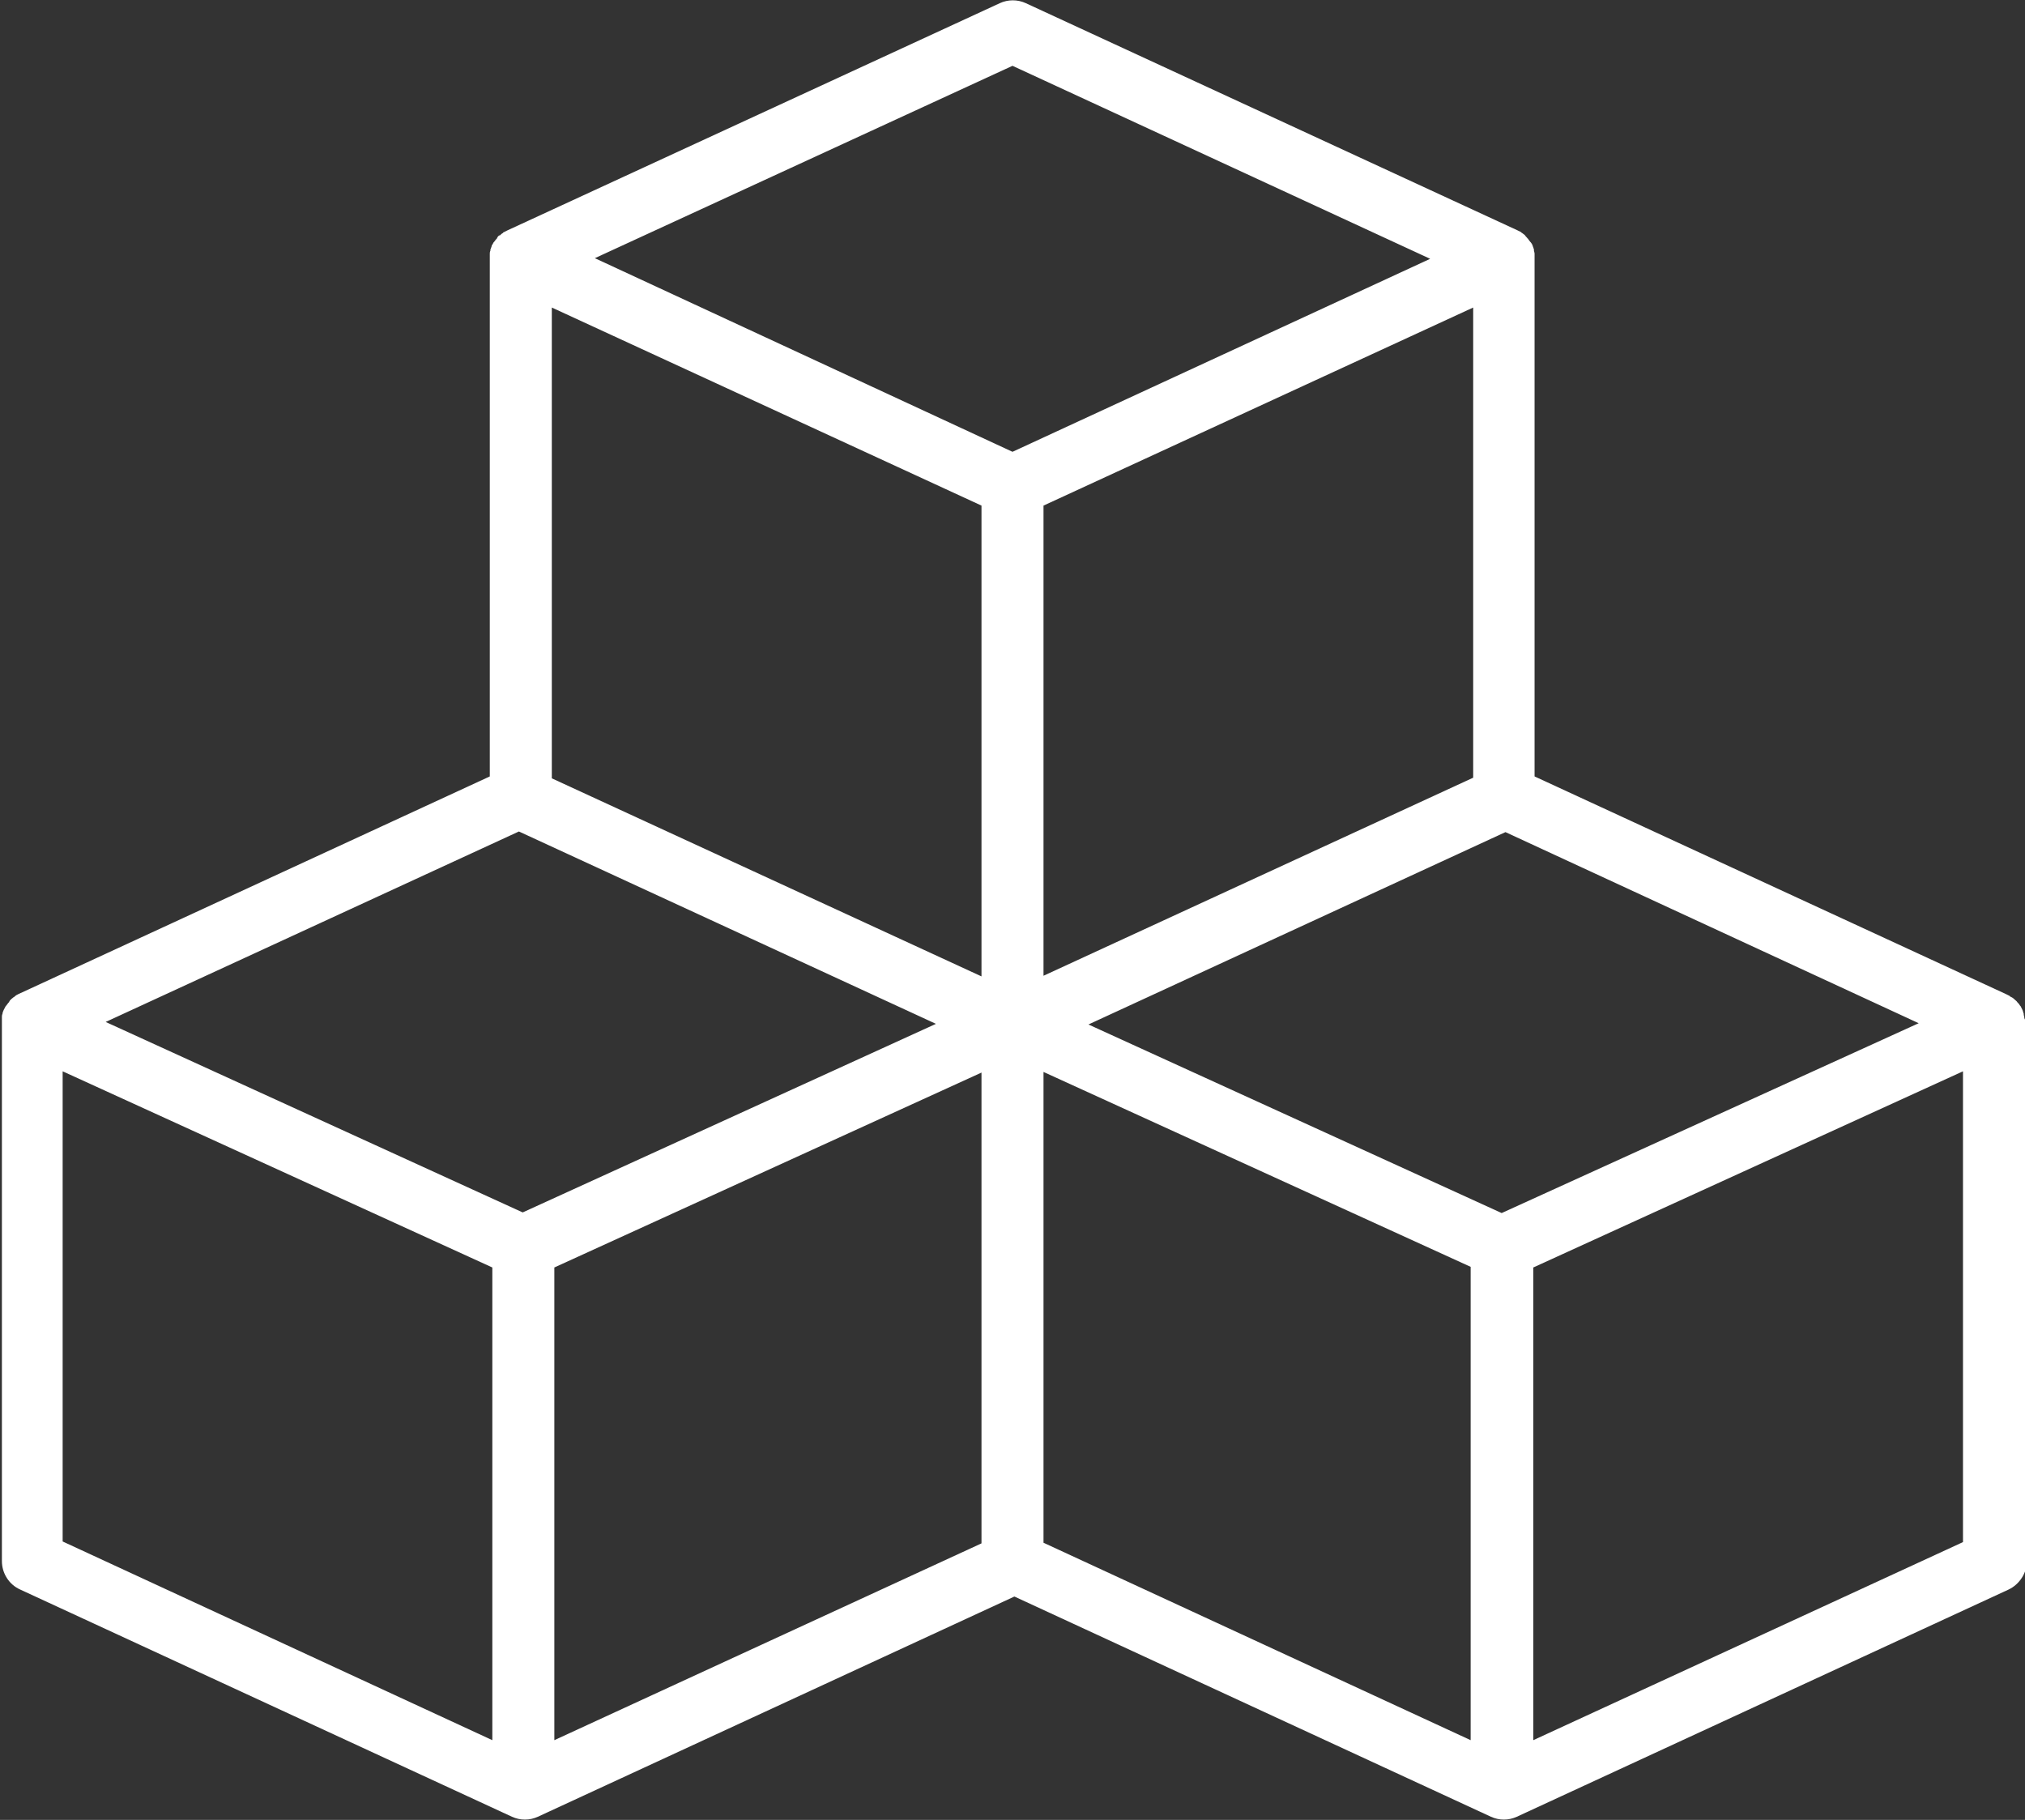
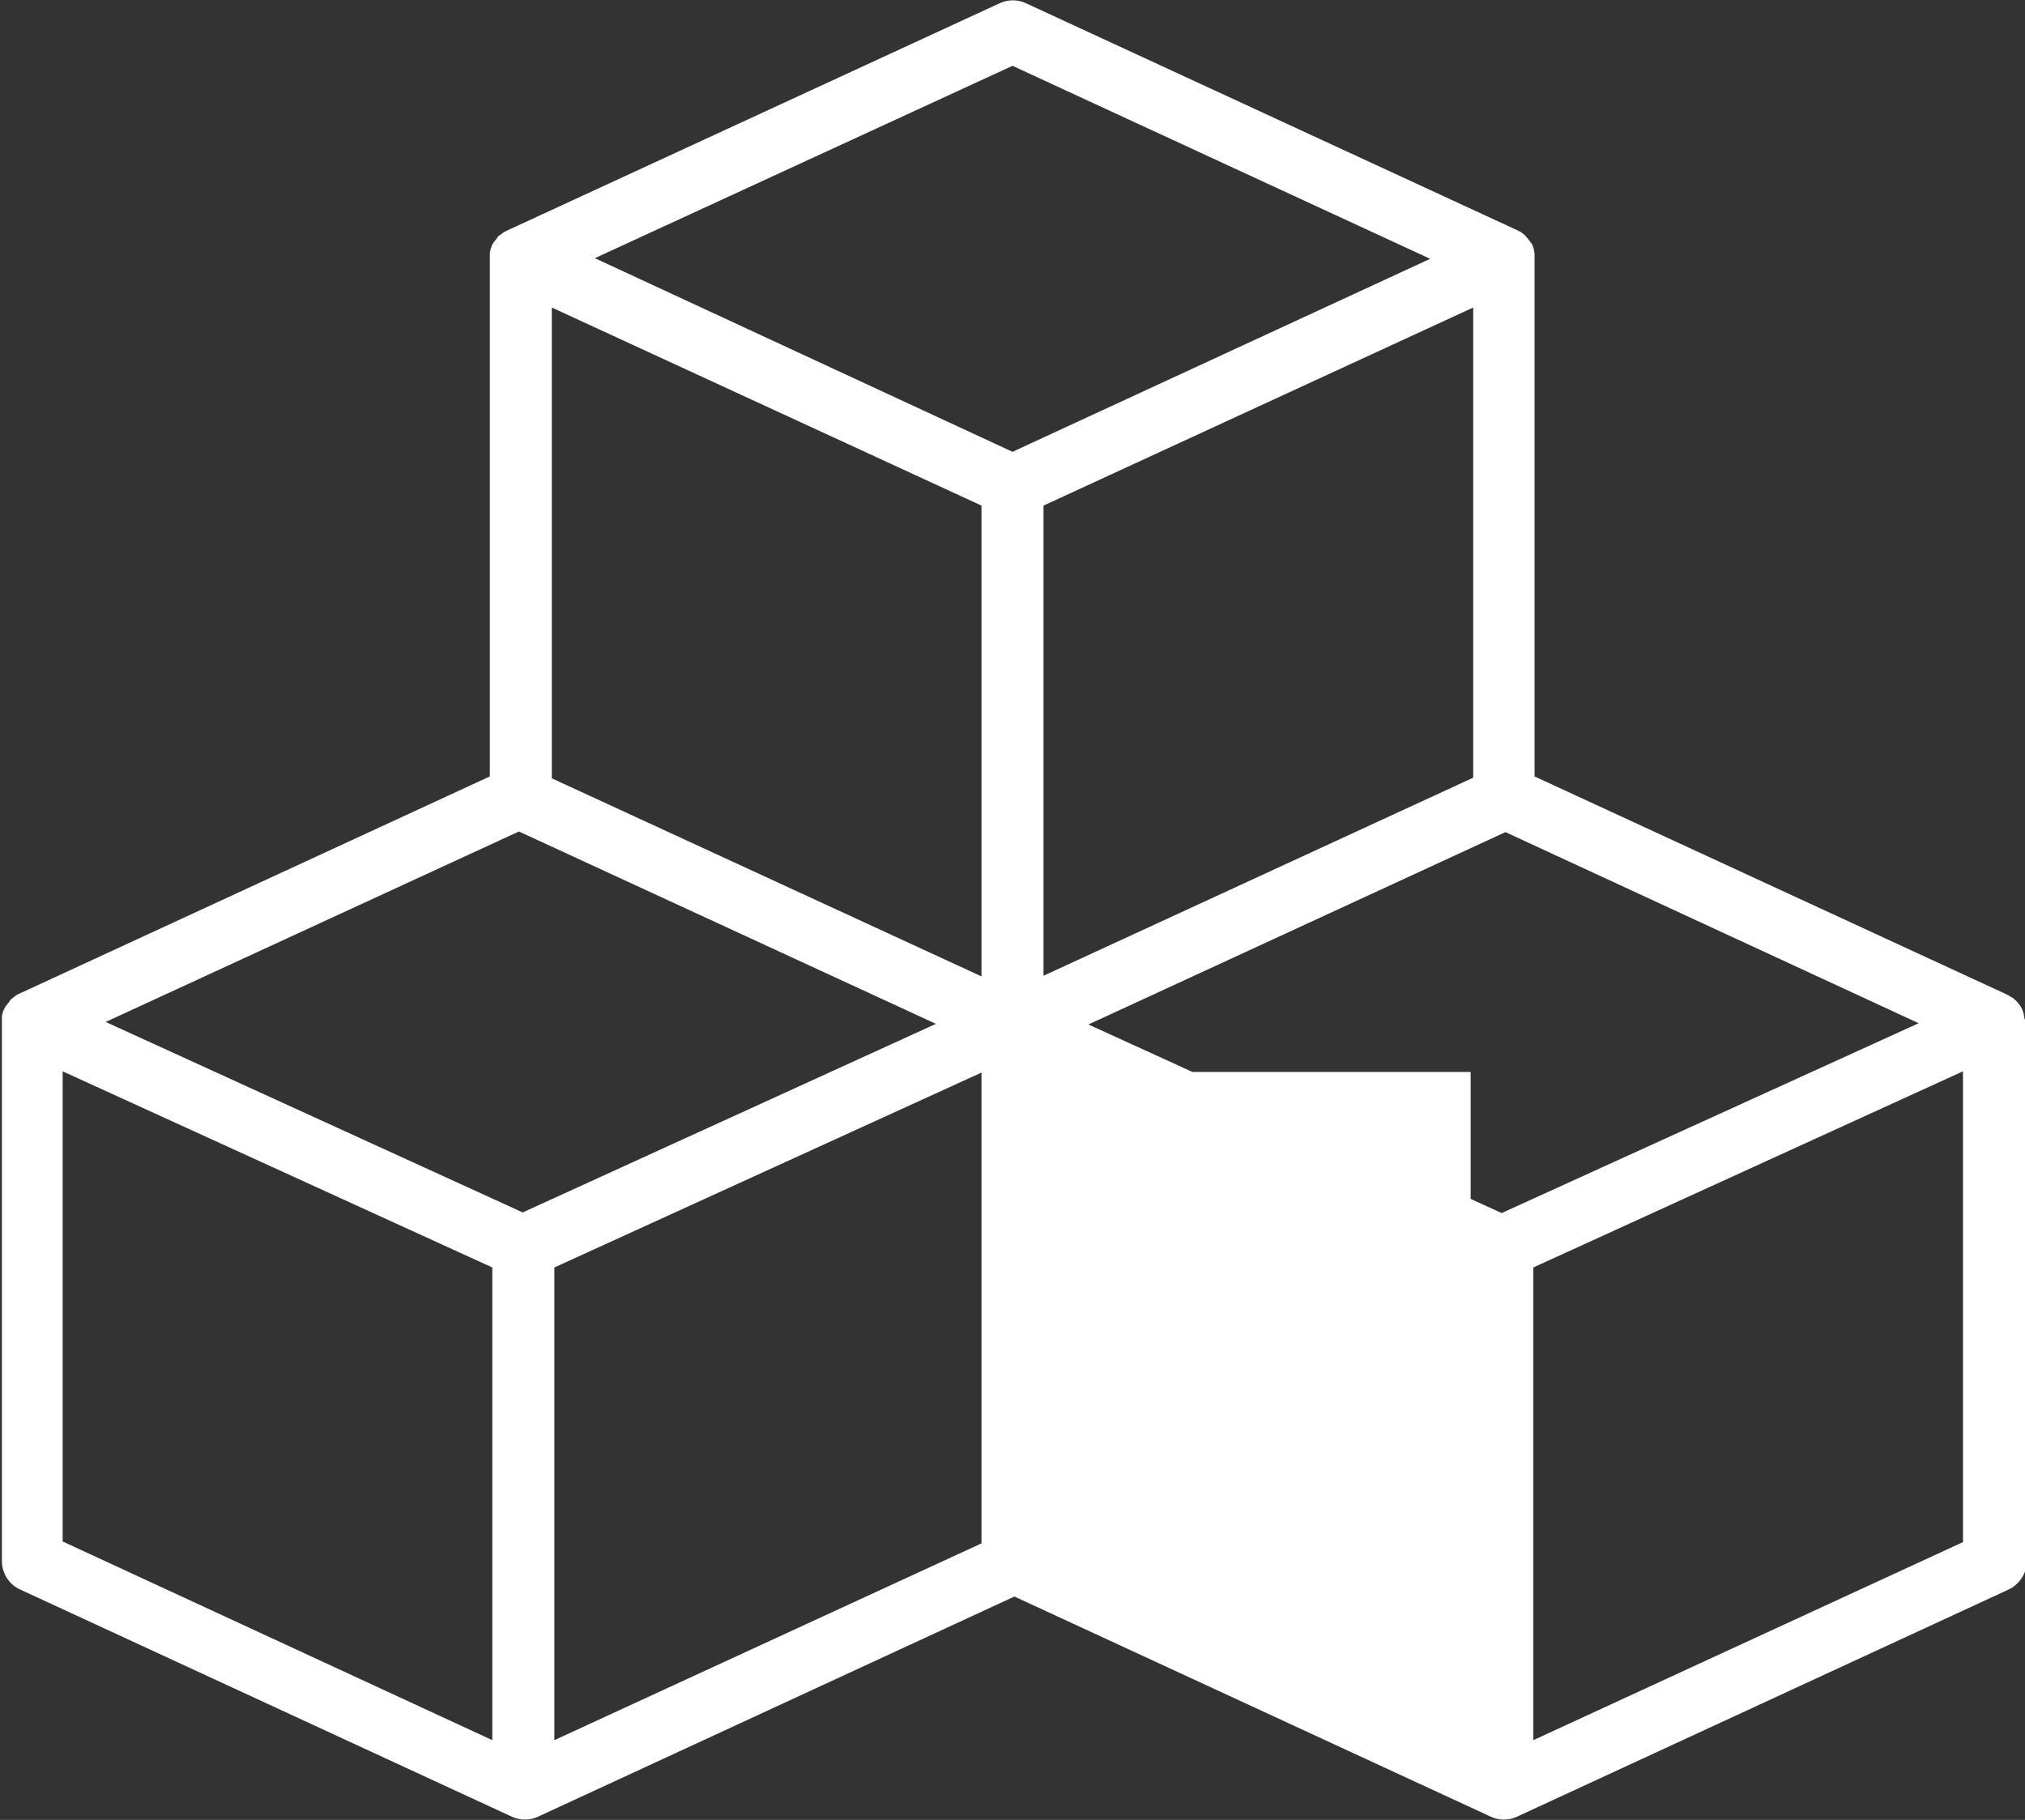
<svg xmlns="http://www.w3.org/2000/svg" version="1.1" id="Group_733" x="0px" y="0px" viewBox="0 0 320 287.6" style="enable-background:new 0 0 320 287.6;" xml:space="preserve">
  <rect x="0" y="0" width="320" height="287.6" fill="#333333" stroke="none" />
  <style type="text/css">
	.st0{fill:#FFFFFF;}
</style>
  <g>
    <g id="Group_732">
-       <path id="Path_222" class="st0" d="M319.9,160.9C319.9,160.9,319.9,160.8,319.9,160.9L319.9,160.9c0-0.3-0.1-0.4-0.1-0.6v-0.1l0,0    c-0.1-0.2-0.1-0.4-0.2-0.6c-0.1-0.2-0.2-0.4-0.3-0.6l-0.1-0.1l0,0c-0.1-0.2-0.2-0.3-0.3-0.4c0,0,0,0-0.1-0.1l0,0    c-0.1-0.2-0.3-0.3-0.5-0.5l-0.1-0.1c-0.1-0.1-0.3-0.2-0.5-0.3c0,0-0.1,0-0.1-0.1c-0.2-0.1-0.4-0.2-0.6-0.3l0,0l-74.5-34.4V40.8    c0-0.2,0-0.4,0-0.6c0,0,0,0,0-0.1c0-0.2-0.1-0.4-0.1-0.5s0-0.1,0-0.2c-0.1-0.2-0.1-0.4-0.2-0.5c0,0,0,0,0-0.1l0,0    c-0.1-0.2-0.2-0.4-0.3-0.5l-0.1-0.1c-0.1-0.1-0.2-0.3-0.3-0.4c0,0,0-0.1-0.1-0.1c-0.1-0.2-0.3-0.3-0.4-0.5c0,0,0,0-0.1-0.1    s-0.3-0.2-0.4-0.3c0,0-0.1,0-0.1-0.1l0,0c-0.2-0.1-0.4-0.2-0.6-0.3l0,0L162.1,0.5c-1.3-0.6-2.8-0.6-4.1,0L80.2,36.4l0,0l0,0    c-0.2,0.1-0.4,0.2-0.6,0.3c0,0-0.1,0-0.1,0.1l0,0c-0.2,0.1-0.3,0.2-0.5,0.4h-0.1l0,0c-0.2,0.1-0.3,0.3-0.4,0.5c0,0,0,0.1-0.1,0.1    l0,0c-0.1,0.1-0.2,0.3-0.3,0.4L78,38.3l0,0c-0.1,0.2-0.2,0.4-0.3,0.5l0,0c0,0,0,0,0,0.1l0,0c-0.1,0.2-0.1,0.4-0.2,0.5    c0,0.1,0,0.1,0,0.2l0,0c-0.1,0.2-0.1,0.4-0.1,0.5c0,0,0,0,0,0.1l0,0c0,0.2,0,0.4,0,0.6v81.9L2.9,157.1l0,0l0,0    c-0.2,0.1-0.4,0.2-0.5,0.3l-0.1,0.1l0,0c-0.2,0.1-0.3,0.2-0.4,0.3c0,0-0.1,0-0.1,0.1c-0.2,0.1-0.3,0.3-0.4,0.5c0,0,0,0-0.1,0.1    s-0.2,0.3-0.3,0.4L0.9,159l0,0c-0.2,0.4-0.4,0.7-0.5,1.1v0.1l0,0c-0.1,0.2-0.1,0.4-0.1,0.5v0.1l0,0c0,0.2,0,0.4,0,0.6v85.3    c0,1.9,1.1,3.7,2.9,4.5l77.7,35.9c1.3,0.6,2.8,0.6,4.1,0l75.3-34.8l75.3,34.8c1.3,0.6,2.8,0.6,4.1,0l77.7-35.9    c1.7-0.8,2.9-2.6,2.9-4.5v-85.3C320,161.3,320,161.1,319.9,160.9L319.9,160.9z M82,131.4l65.9,30.4l-65.3,29.8l-65.9-30.1    L82,131.4z M155.1,79.9v74.4L87.2,123V48.6L155.1,79.9z M232.8,122.9l-67.9,31.3V79.9l67.9-31.3L232.8,122.9L232.8,122.9z     M87.6,200.3l67.5-30.8v74.4L87.6,275V200.3z M164.9,169.4l67.5,30.8V275l-67.5-31.2V169.4z M237.3,191.7L172,161.9l65.9-30.4    l65.3,30.2L237.3,191.7z M160,10.4l66,30.5l-66,30.5L94,40.8L160,10.4z M9.9,169.3l67.9,31V275L9.9,243.6V169.3z M242.3,275v-74.7    l67.9-31v74.4L242.3,275z" />
+       <path id="Path_222" class="st0" d="M319.9,160.9C319.9,160.9,319.9,160.8,319.9,160.9L319.9,160.9c0-0.3-0.1-0.4-0.1-0.6v-0.1l0,0    c-0.1-0.2-0.1-0.4-0.2-0.6c-0.1-0.2-0.2-0.4-0.3-0.6l-0.1-0.1l0,0c-0.1-0.2-0.2-0.3-0.3-0.4c0,0,0,0-0.1-0.1l0,0    c-0.1-0.2-0.3-0.3-0.5-0.5l-0.1-0.1c-0.1-0.1-0.3-0.2-0.5-0.3c0,0-0.1,0-0.1-0.1c-0.2-0.1-0.4-0.2-0.6-0.3l0,0l-74.5-34.4V40.8    c0-0.2,0-0.4,0-0.6c0,0,0,0,0-0.1c0-0.2-0.1-0.4-0.1-0.5s0-0.1,0-0.2c-0.1-0.2-0.1-0.4-0.2-0.5c0,0,0,0,0-0.1l0,0    c-0.1-0.2-0.2-0.4-0.3-0.5l-0.1-0.1c-0.1-0.1-0.2-0.3-0.3-0.4c0,0,0-0.1-0.1-0.1c-0.1-0.2-0.3-0.3-0.4-0.5c0,0,0,0-0.1-0.1    s-0.3-0.2-0.4-0.3c0,0-0.1,0-0.1-0.1l0,0c-0.2-0.1-0.4-0.2-0.6-0.3l0,0L162.1,0.5c-1.3-0.6-2.8-0.6-4.1,0L80.2,36.4l0,0l0,0    c-0.2,0.1-0.4,0.2-0.6,0.3c0,0-0.1,0-0.1,0.1l0,0c-0.2,0.1-0.3,0.2-0.5,0.4h-0.1l0,0c-0.2,0.1-0.3,0.3-0.4,0.5c0,0,0,0.1-0.1,0.1    l0,0c-0.1,0.1-0.2,0.3-0.3,0.4L78,38.3l0,0c-0.1,0.2-0.2,0.4-0.3,0.5l0,0c0,0,0,0,0,0.1l0,0c-0.1,0.2-0.1,0.4-0.2,0.5    c0,0.1,0,0.1,0,0.2l0,0c-0.1,0.2-0.1,0.4-0.1,0.5c0,0,0,0,0,0.1l0,0c0,0.2,0,0.4,0,0.6v81.9L2.9,157.1l0,0l0,0    c-0.2,0.1-0.4,0.2-0.5,0.3l-0.1,0.1l0,0c-0.2,0.1-0.3,0.2-0.4,0.3c0,0-0.1,0-0.1,0.1c-0.2,0.1-0.3,0.3-0.4,0.5c0,0,0,0-0.1,0.1    s-0.2,0.3-0.3,0.4L0.9,159l0,0c-0.2,0.4-0.4,0.7-0.5,1.1v0.1l0,0c-0.1,0.2-0.1,0.4-0.1,0.5v0.1l0,0c0,0.2,0,0.4,0,0.6v85.3    c0,1.9,1.1,3.7,2.9,4.5l77.7,35.9c1.3,0.6,2.8,0.6,4.1,0l75.3-34.8l75.3,34.8c1.3,0.6,2.8,0.6,4.1,0l77.7-35.9    c1.7-0.8,2.9-2.6,2.9-4.5v-85.3C320,161.3,320,161.1,319.9,160.9L319.9,160.9z M82,131.4l65.9,30.4l-65.3,29.8l-65.9-30.1    L82,131.4z M155.1,79.9v74.4L87.2,123V48.6L155.1,79.9z M232.8,122.9l-67.9,31.3V79.9l67.9-31.3L232.8,122.9L232.8,122.9z     M87.6,200.3l67.5-30.8v74.4L87.6,275V200.3z M164.9,169.4l67.5,30.8V275V169.4z M237.3,191.7L172,161.9l65.9-30.4    l65.3,30.2L237.3,191.7z M160,10.4l66,30.5l-66,30.5L94,40.8L160,10.4z M9.9,169.3l67.9,31V275L9.9,243.6V169.3z M242.3,275v-74.7    l67.9-31v74.4L242.3,275z" />
    </g>
  </g>
</svg>